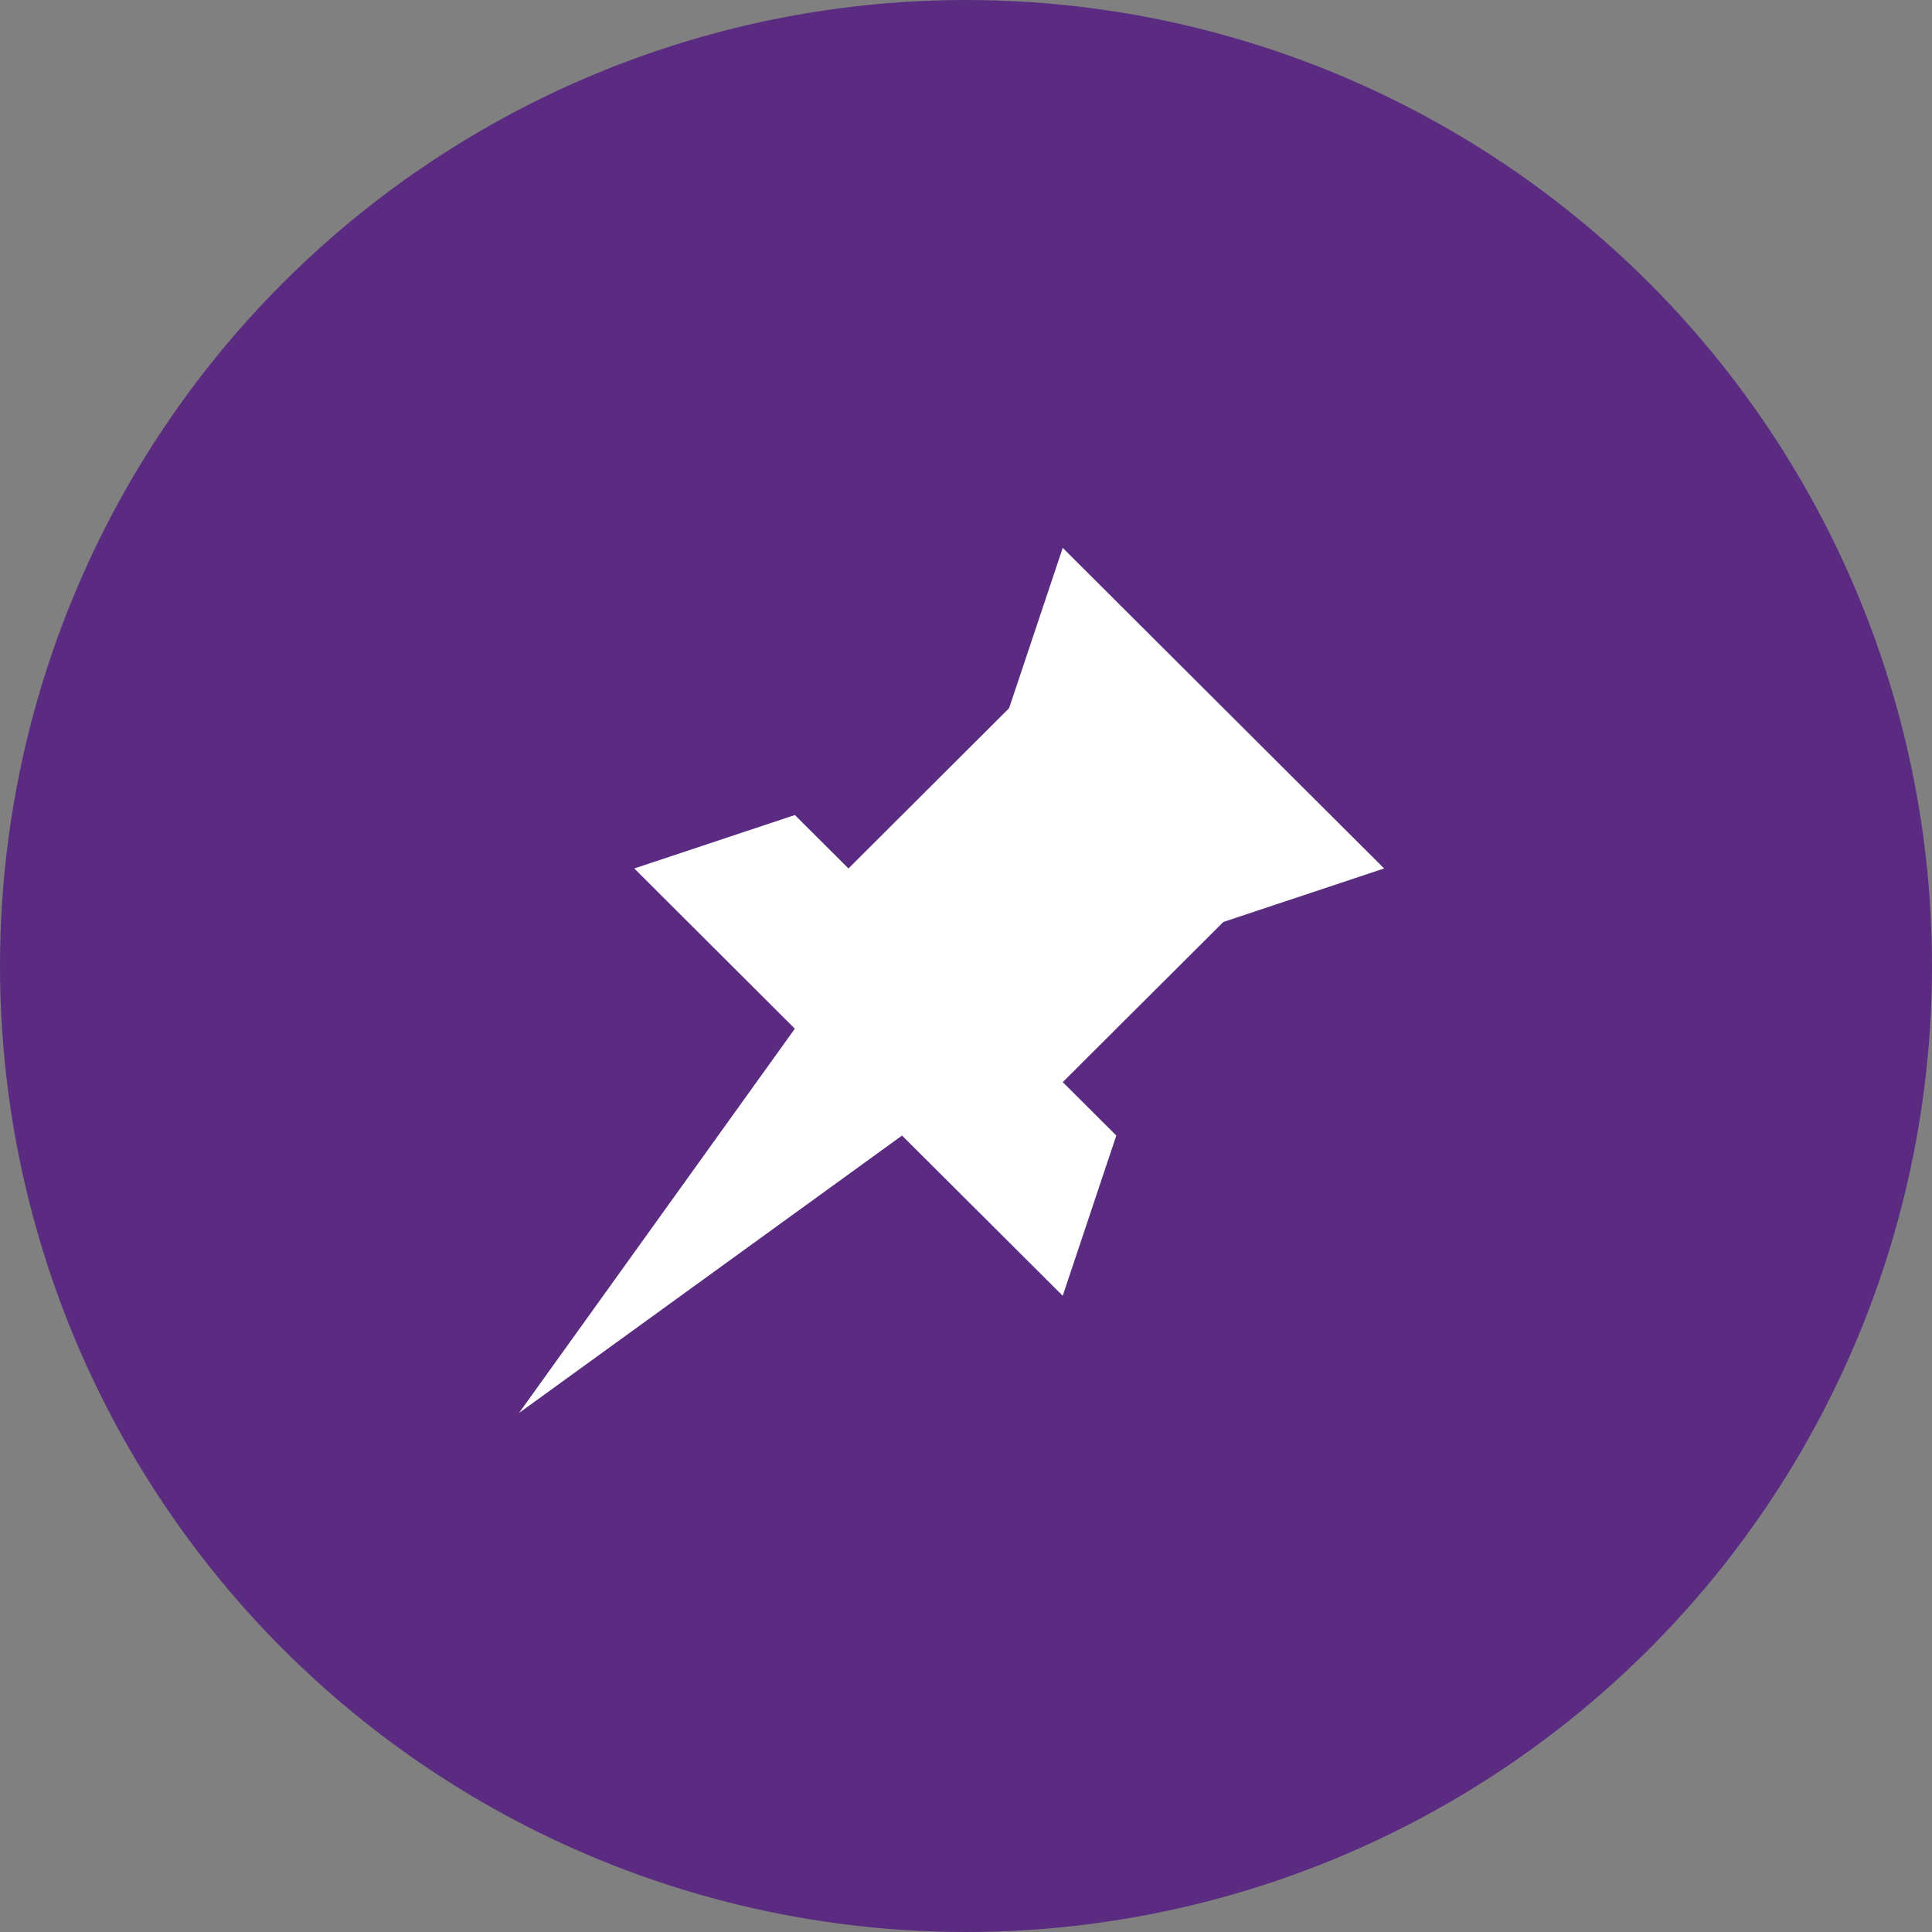
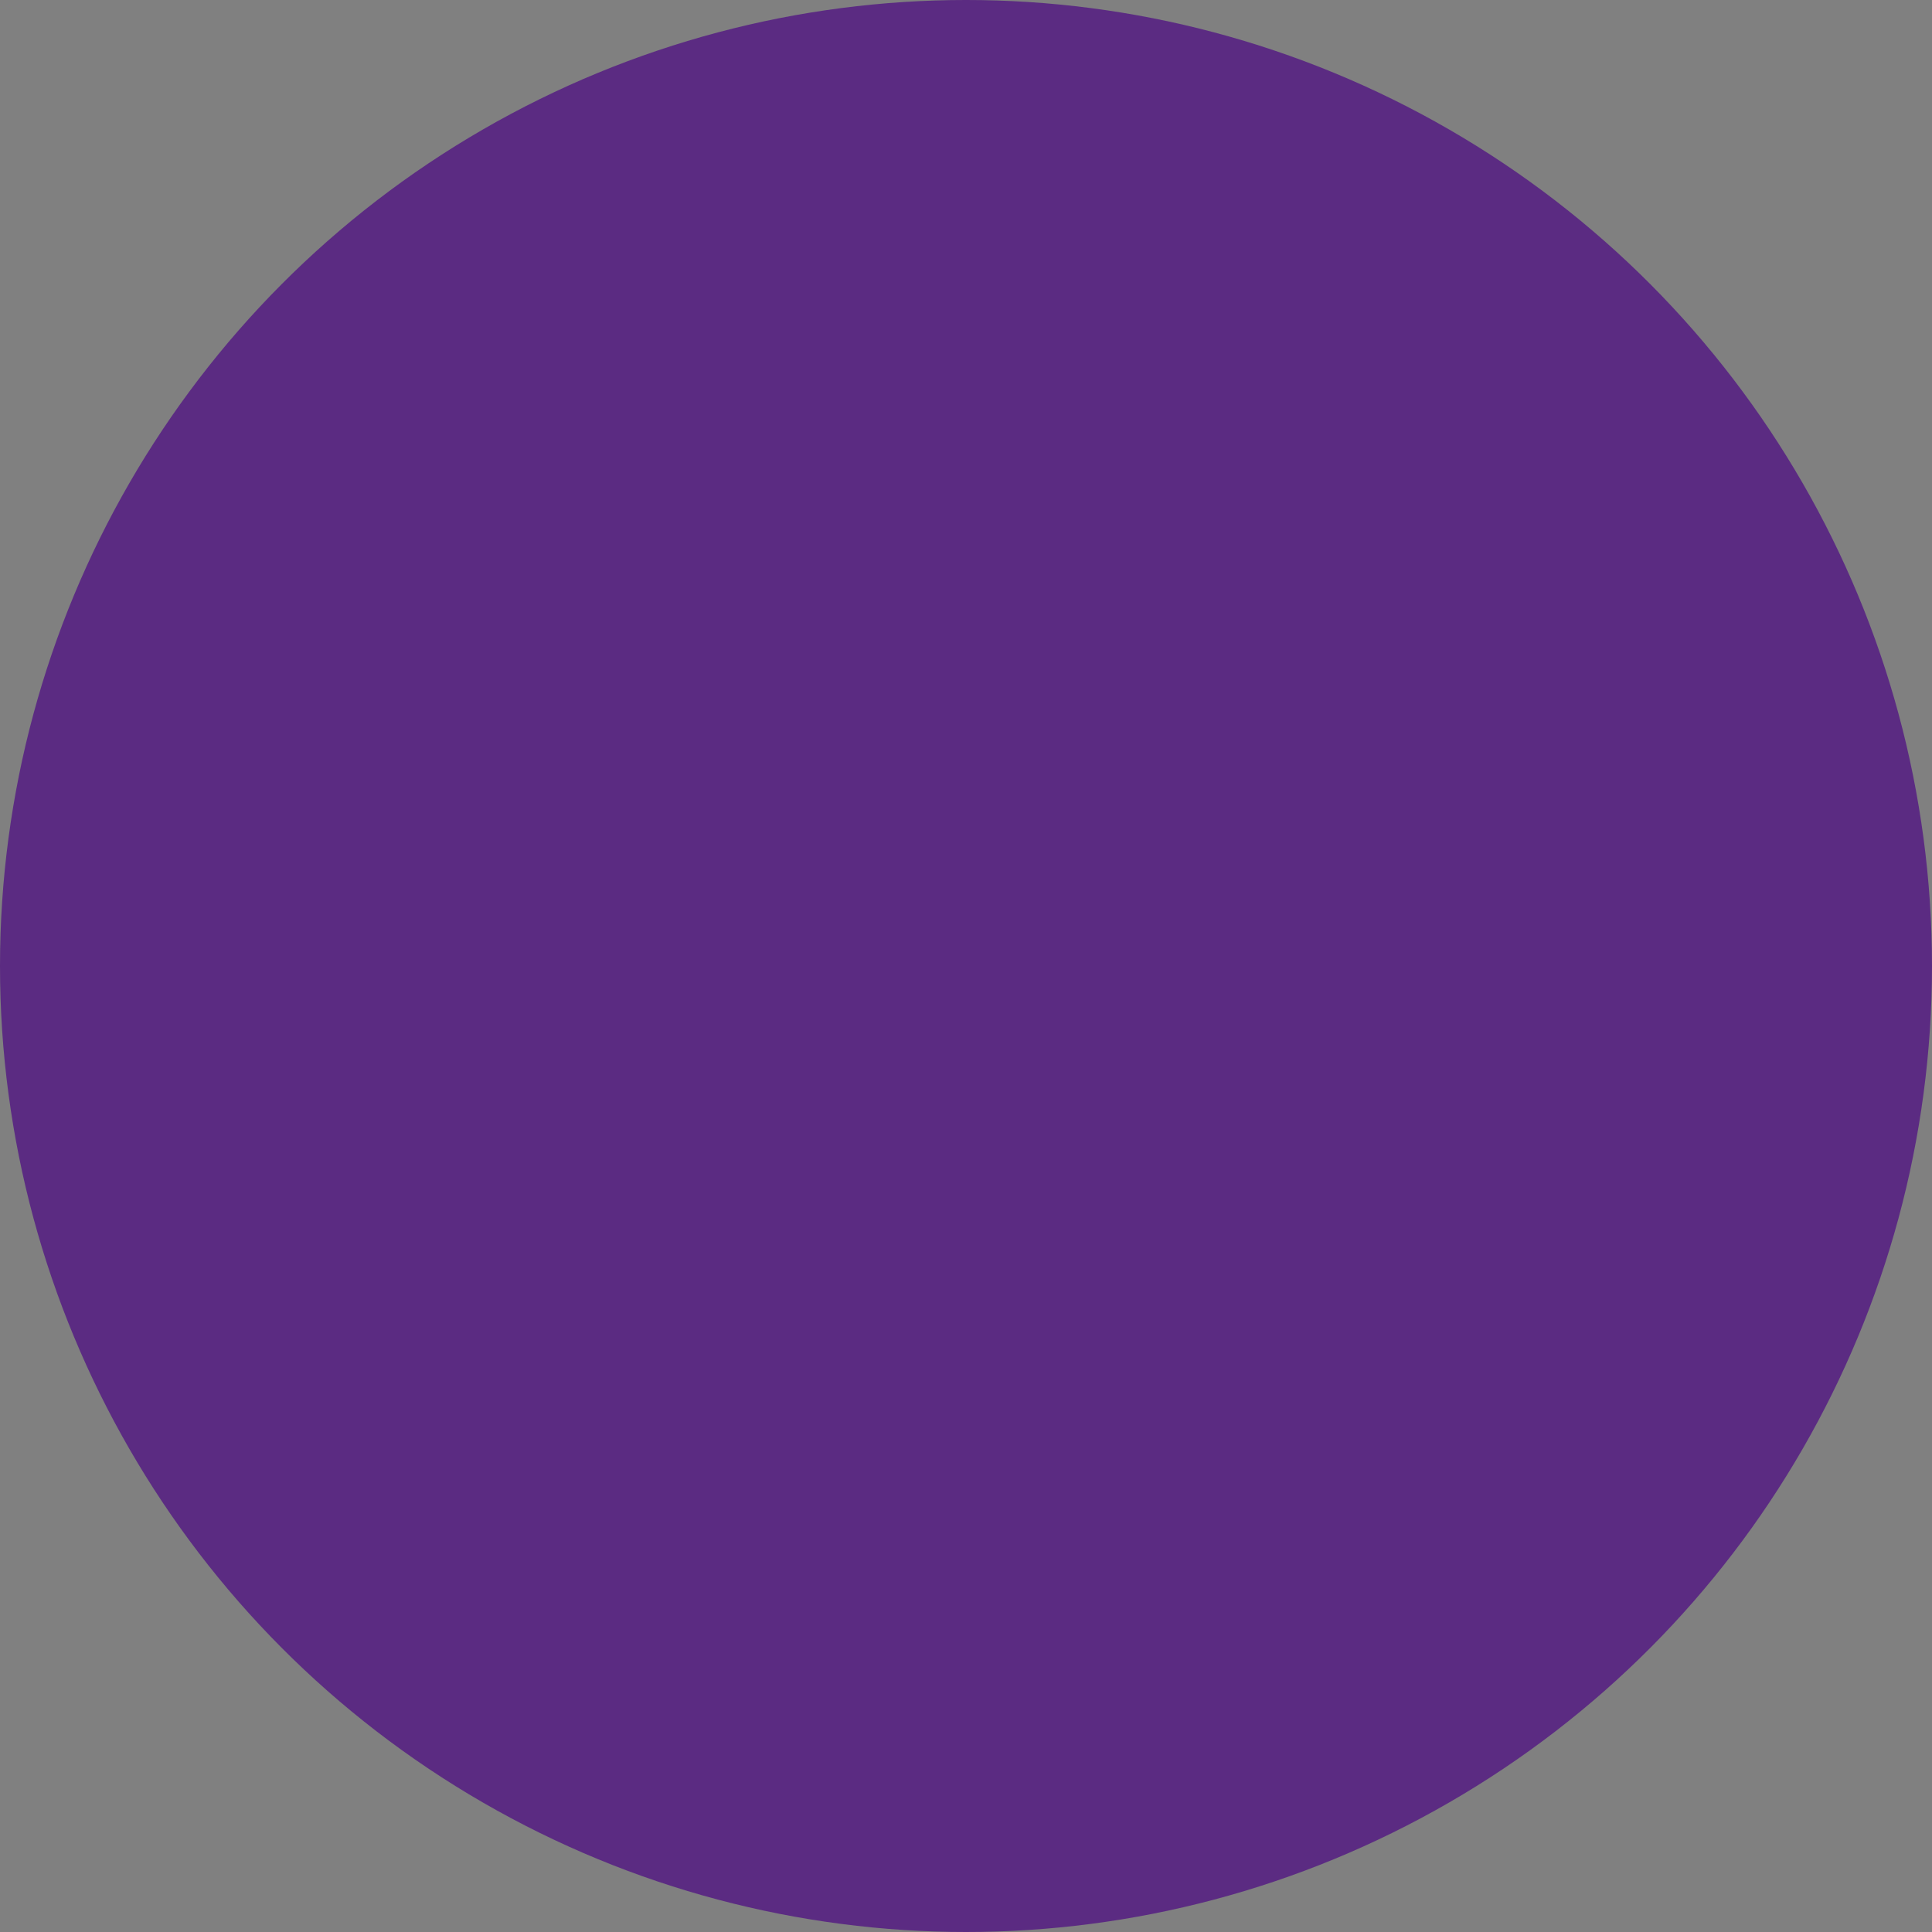
<svg xmlns="http://www.w3.org/2000/svg" width="29px" height="29px" viewBox="0 0 29 29" version="1.1">
  <rect x="0" y="0" width="29" height="29" fill="#808080" stroke="none" />
  <title>BCC28885-0AE3-4939-B40F-098F08CA722C</title>
  <desc>Created with sketchtool.</desc>
  <defs />
  <g id="Page-1" stroke="none" stroke-width="1" fill="none" fill-rule="evenodd">
    <g id="SBIF-WF-Desktop-Ppta1" transform="translate(-154, -688)">
      <g id="pinned" transform="translate(154, 688)">
        <circle id="Oval-4" fill="#5b2b82" cx="14.5" cy="14.5" r="14.5" />
-         <polygon id="Page-1" fill="#FFFFFF" points="20.776 13.036 15.952 8.224 15.147 10.63 12.736 13.036 11.931 12.234 9.521 13.036 11.931 15.441 7.791 21.209 13.54 17.045 15.952 19.45 16.756 17.045 15.952 16.243 18.363 13.839" />
      </g>
    </g>
  </g>
</svg>